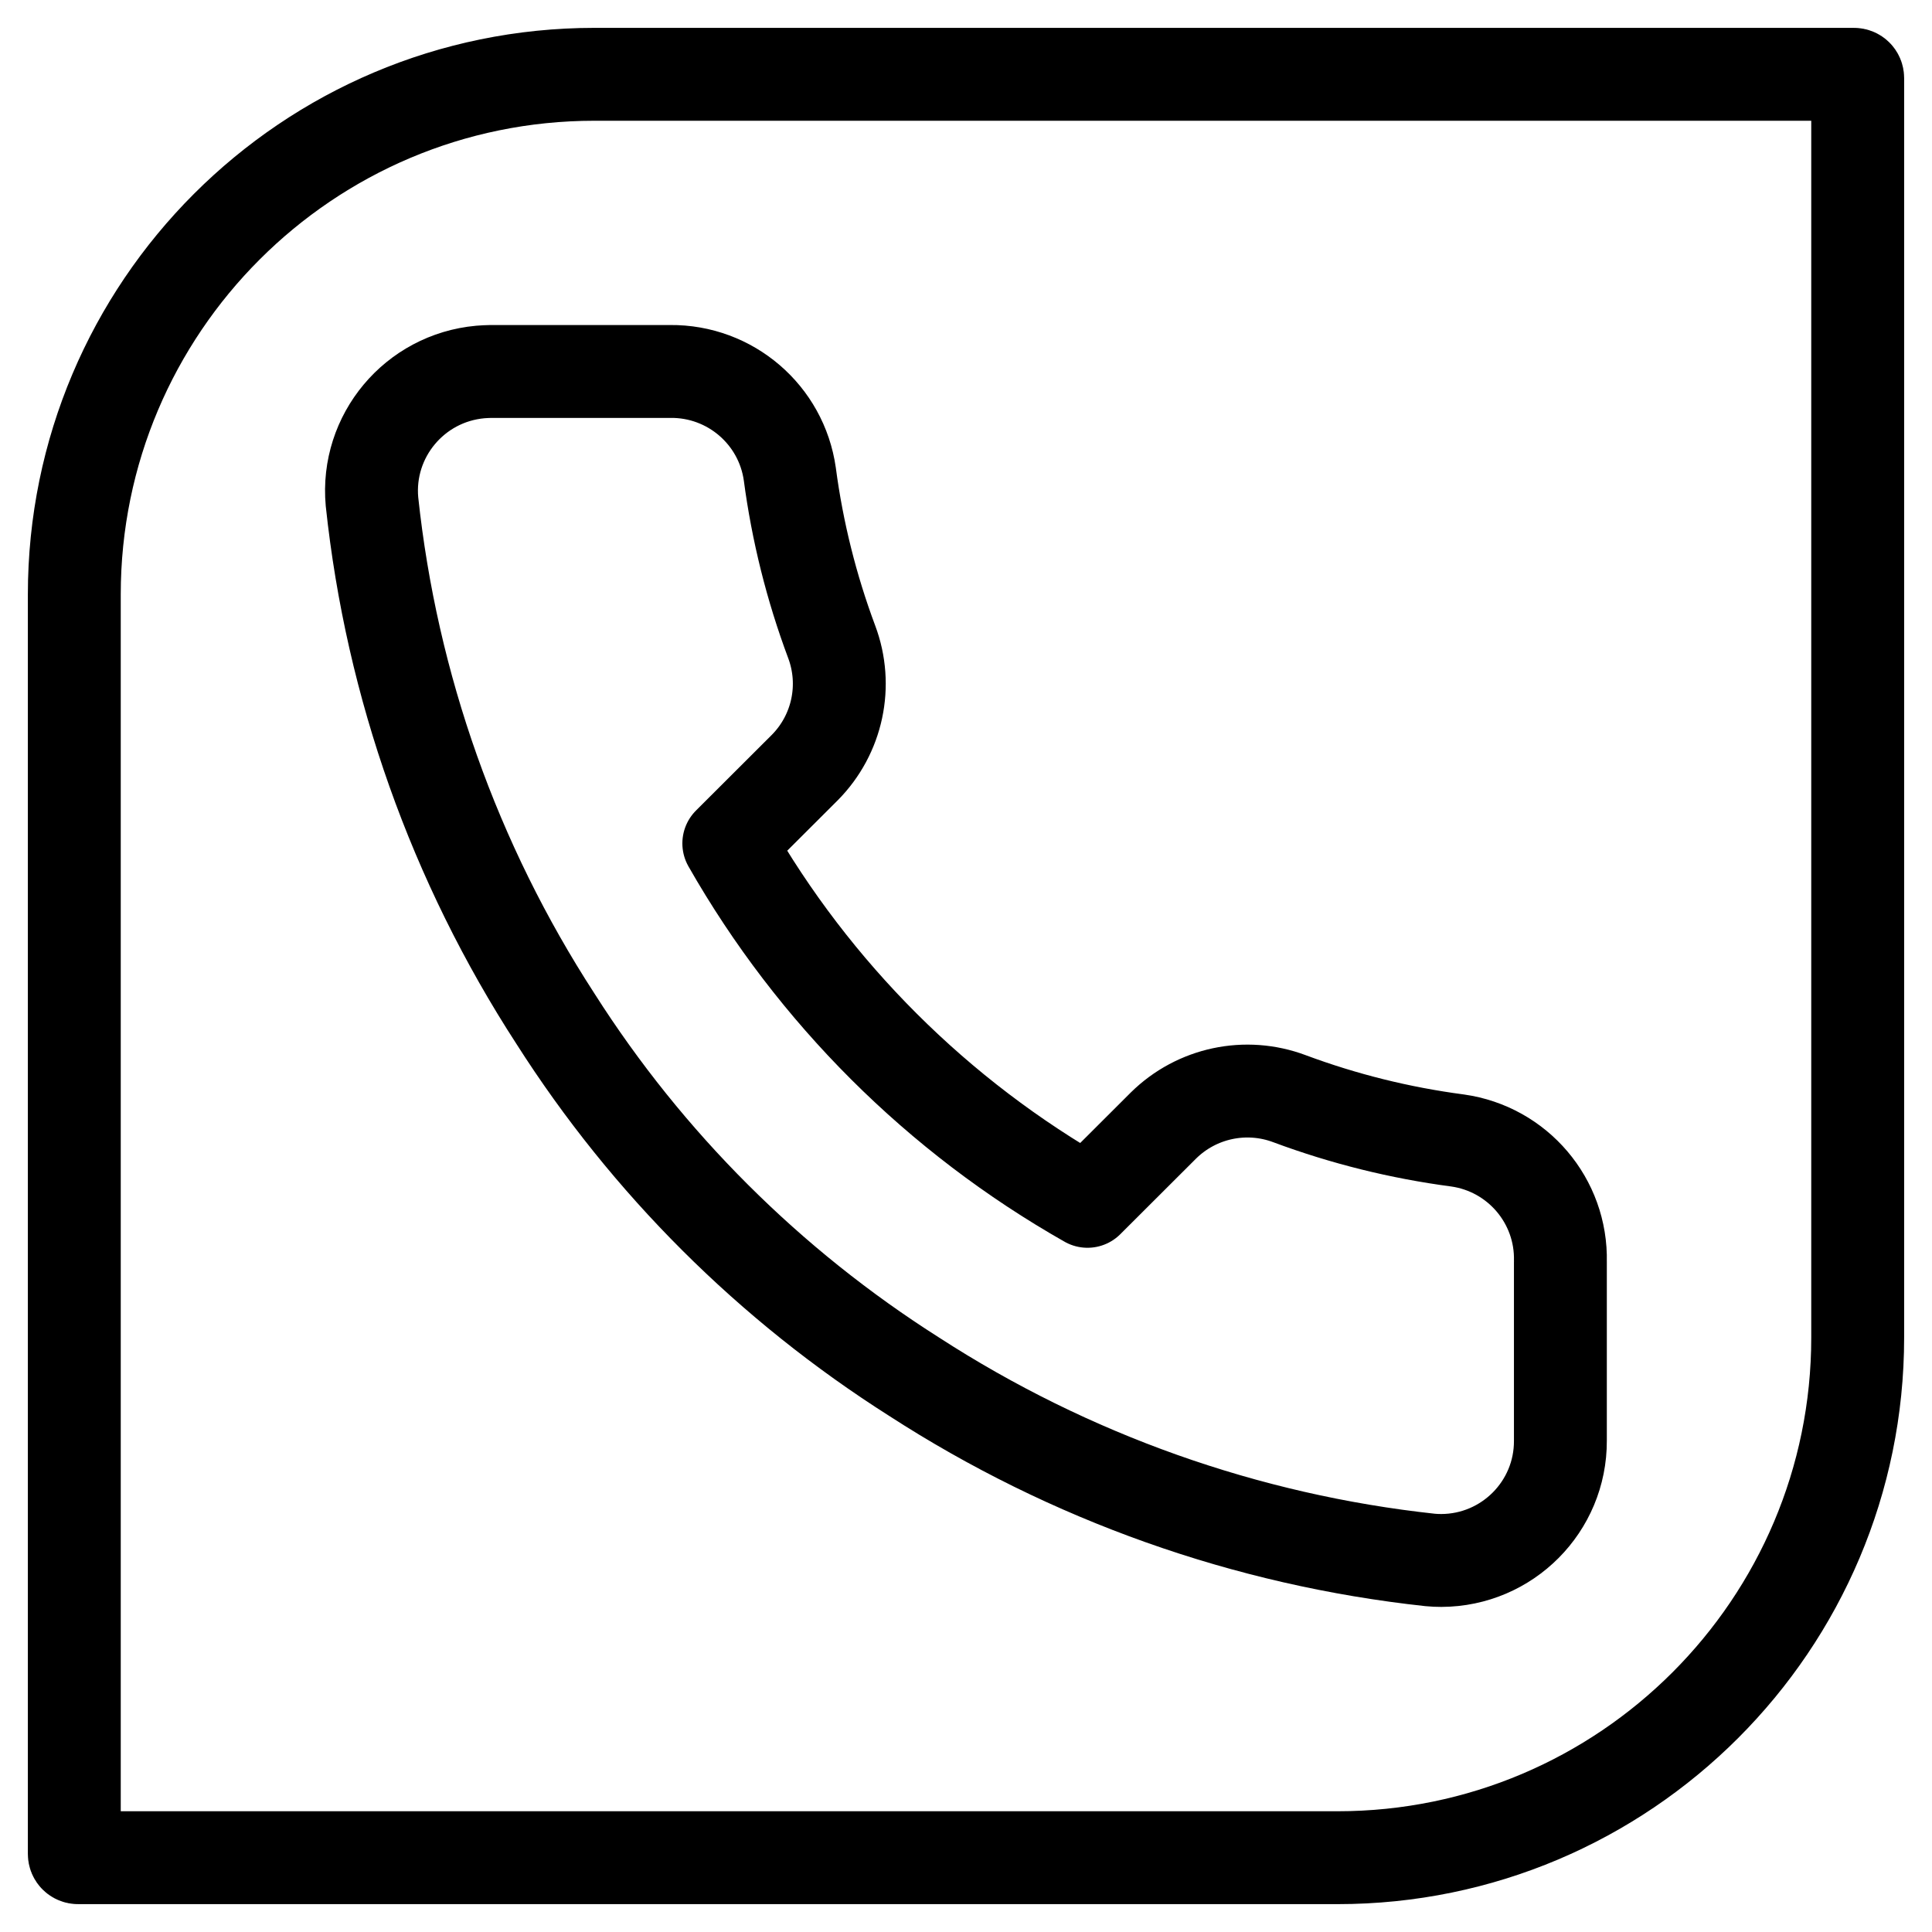
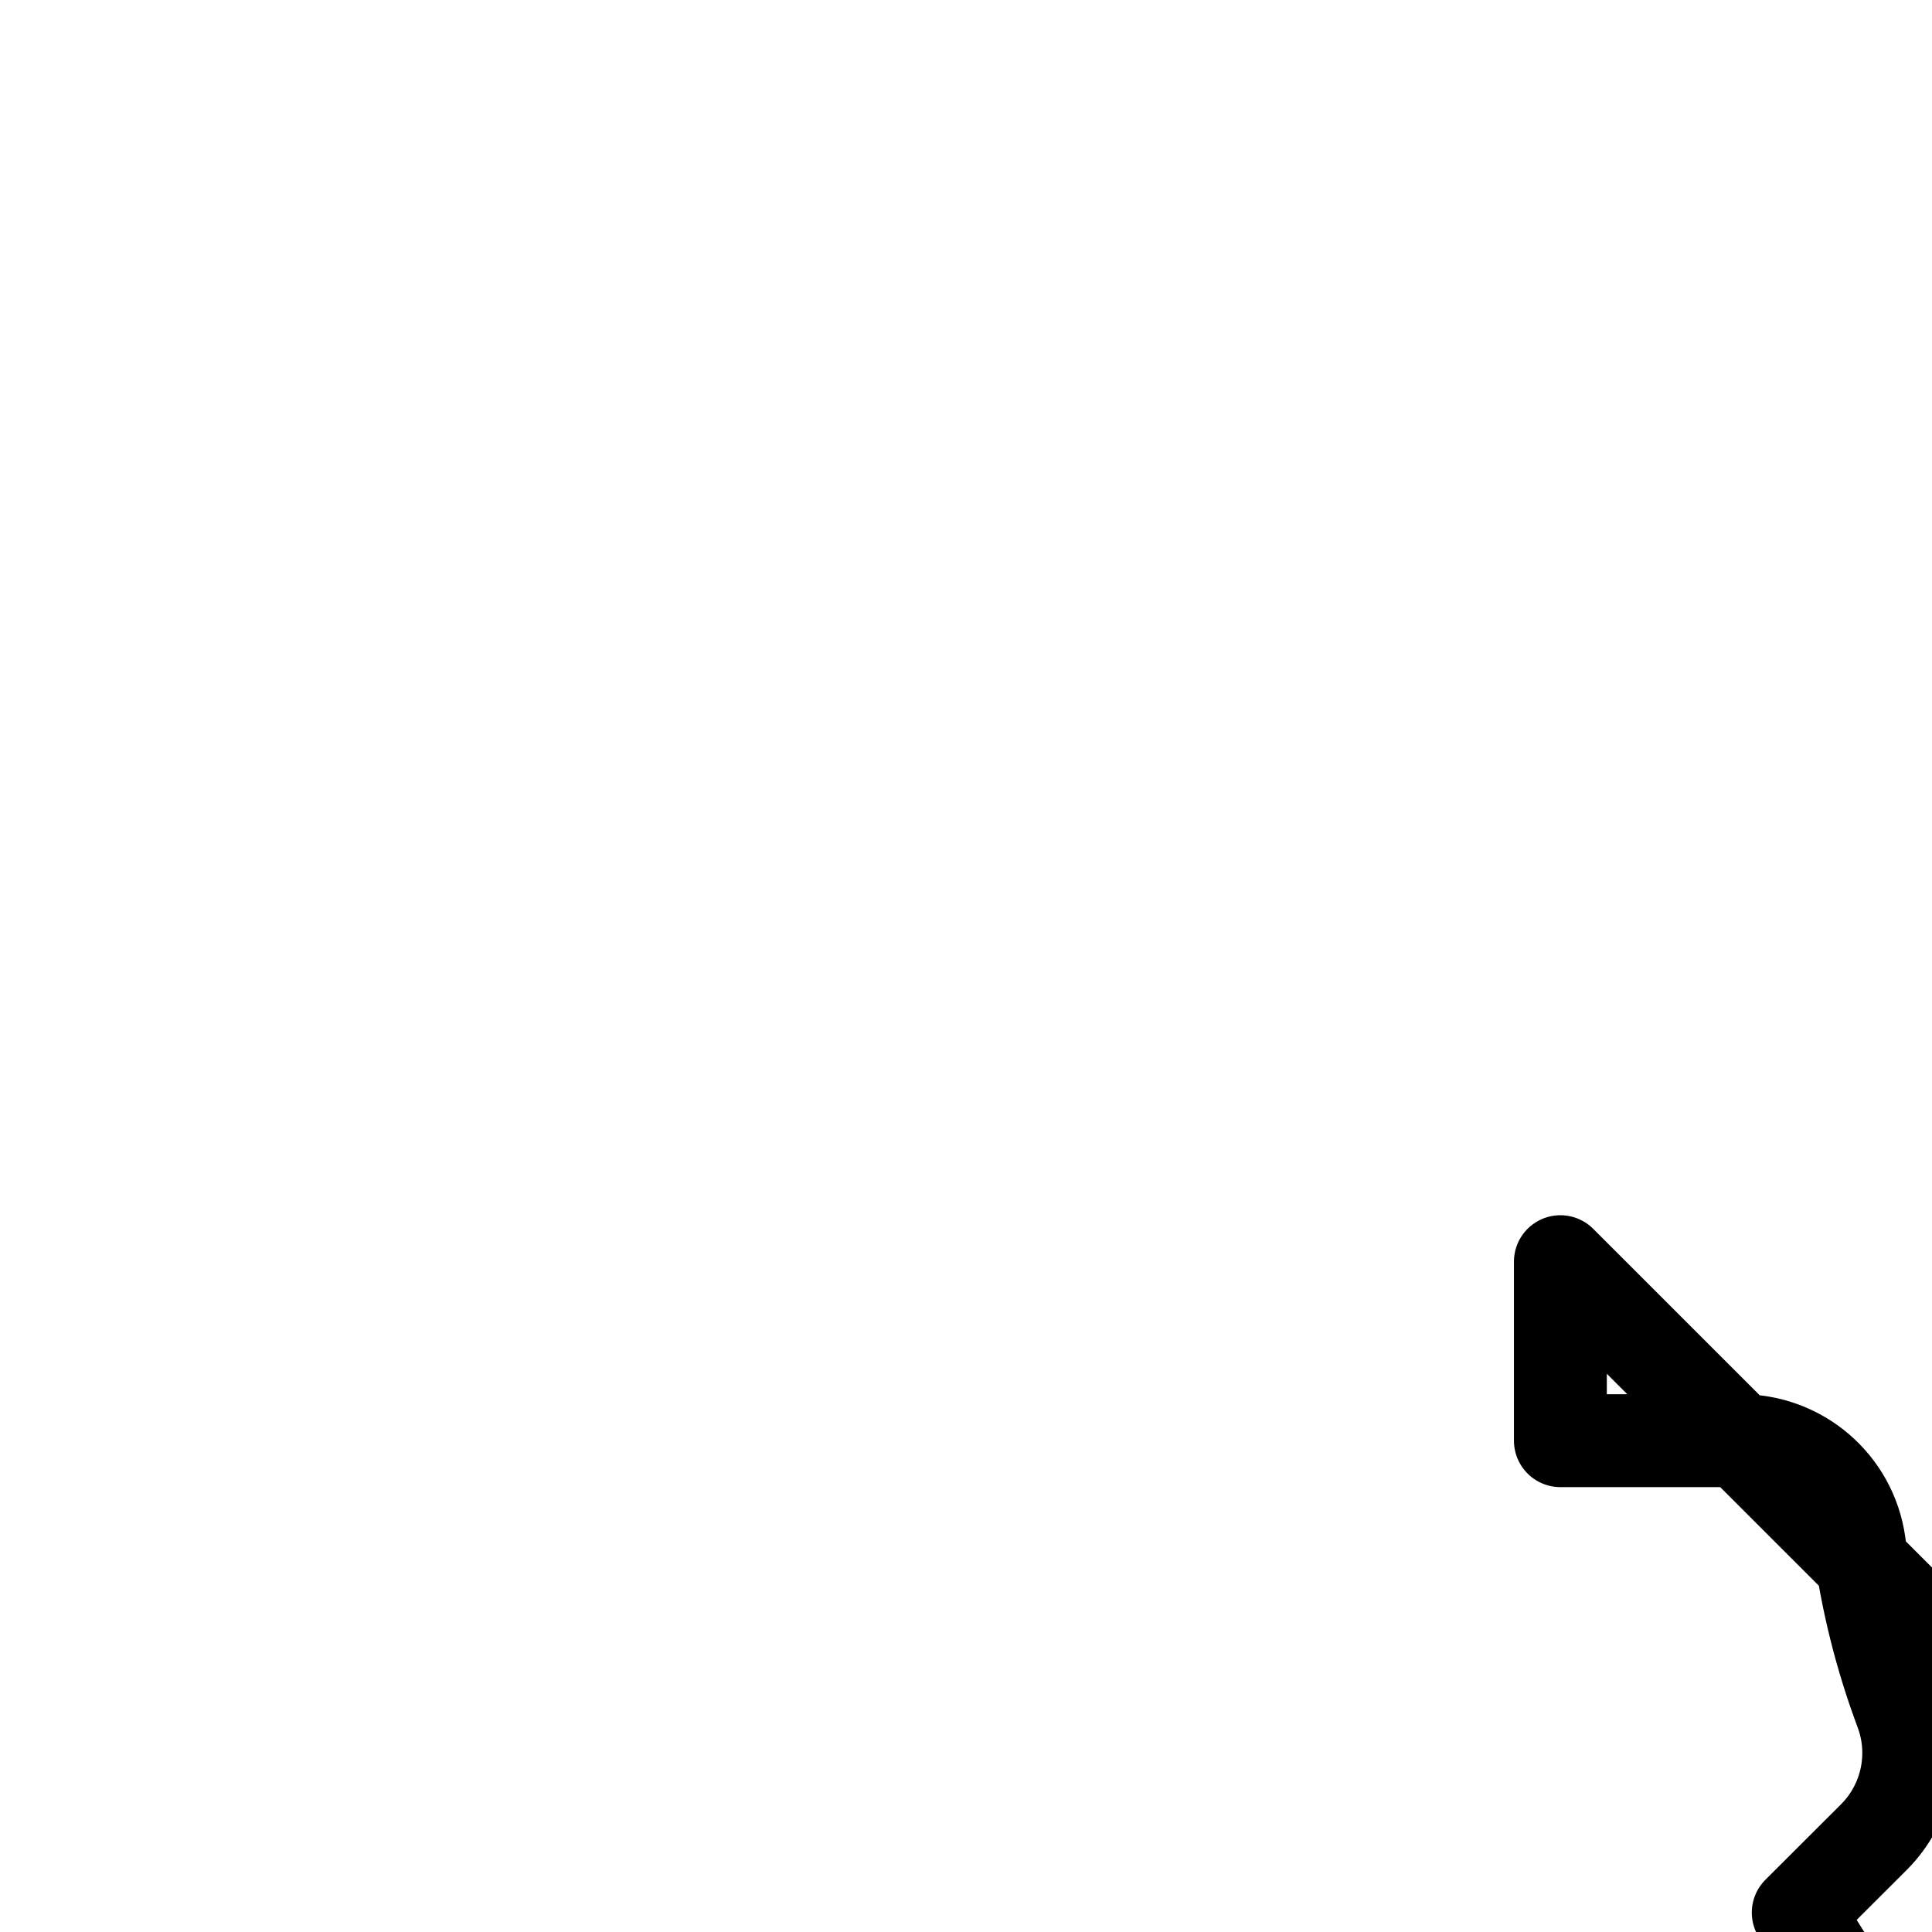
<svg xmlns="http://www.w3.org/2000/svg" id="a" viewBox="0 0 26 26">
-   <path d="m8,1h16.95c.028,0,.05.022.05.05v16.95c0,3.863-3.137,7-7,7H1.05c-.028,0-.05-.022-.05-.05V8c0-3.863,3.137-7,7-7Z" fill="none" stroke="#000" stroke-linecap="round" stroke-linejoin="round" stroke-width="1.25" />
-   <path d="m20.999,16.979v2.409c.004.887-.714,1.609-1.602,1.612-.051,0-.101-.002-.151-.007-2.475-.268-4.853-1.113-6.943-2.465-1.944-1.233-3.592-2.877-4.827-4.817-1.36-2.095-2.206-4.479-2.47-6.961-.08-.883.573-1.664,1.458-1.744.048-.004.095-.006.143-.007h2.413c.808-.008,1.496.583,1.609,1.381.102.771.291,1.528.563,2.256.221.587.08,1.248-.362,1.694l-1.022,1.02c1.145,2.01,2.813,3.674,4.827,4.817l1.022-1.02c.447-.441,1.109-.582,1.697-.361.73.272,1.488.46,2.261.562.809.114,1.404.815,1.384,1.63Z" fill="none" stroke="#000" stroke-linecap="round" stroke-linejoin="round" stroke-width="1.25" />
+   <path d="m20.999,16.979v2.409h2.413c.808-.008,1.496.583,1.609,1.381.102.771.291,1.528.563,2.256.221.587.08,1.248-.362,1.694l-1.022,1.02c1.145,2.01,2.813,3.674,4.827,4.817l1.022-1.02c.447-.441,1.109-.582,1.697-.361.73.272,1.488.46,2.261.562.809.114,1.404.815,1.384,1.63Z" fill="none" stroke="#000" stroke-linecap="round" stroke-linejoin="round" stroke-width="1.25" />
</svg>